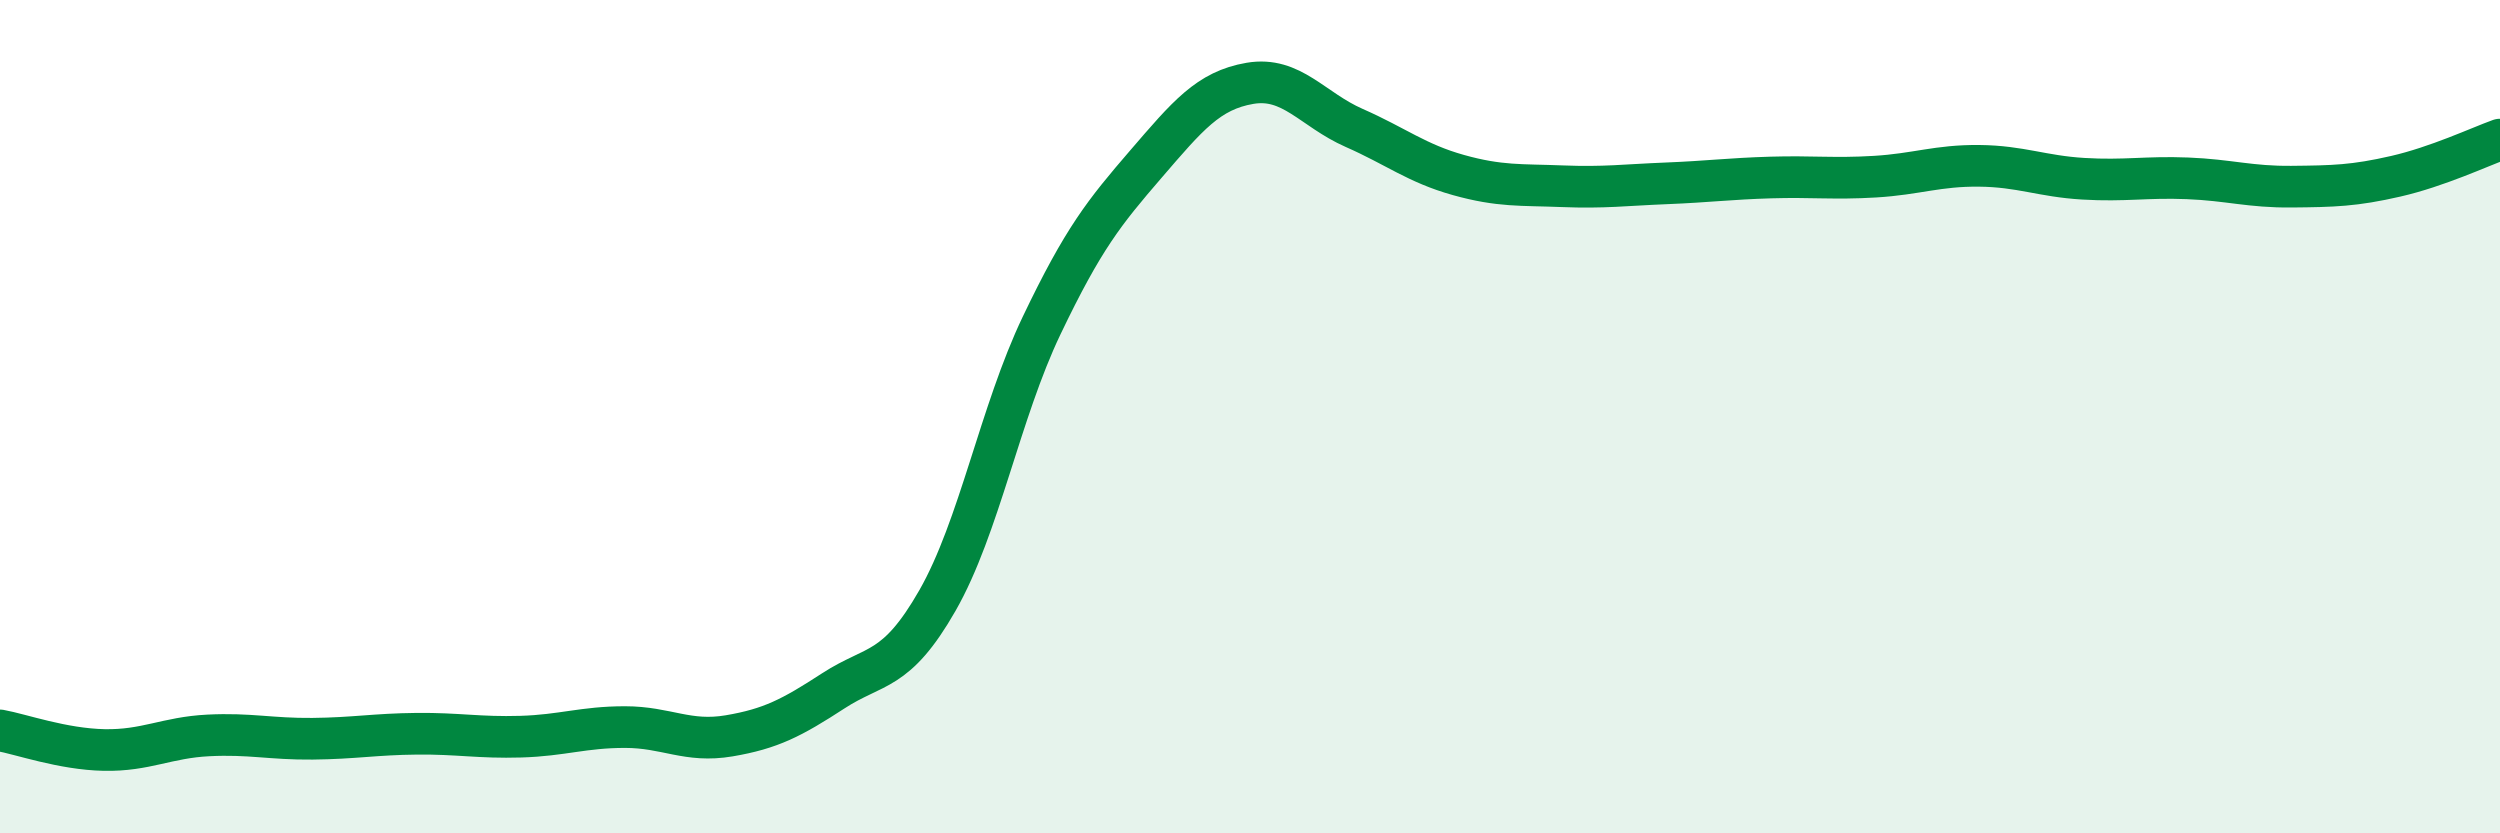
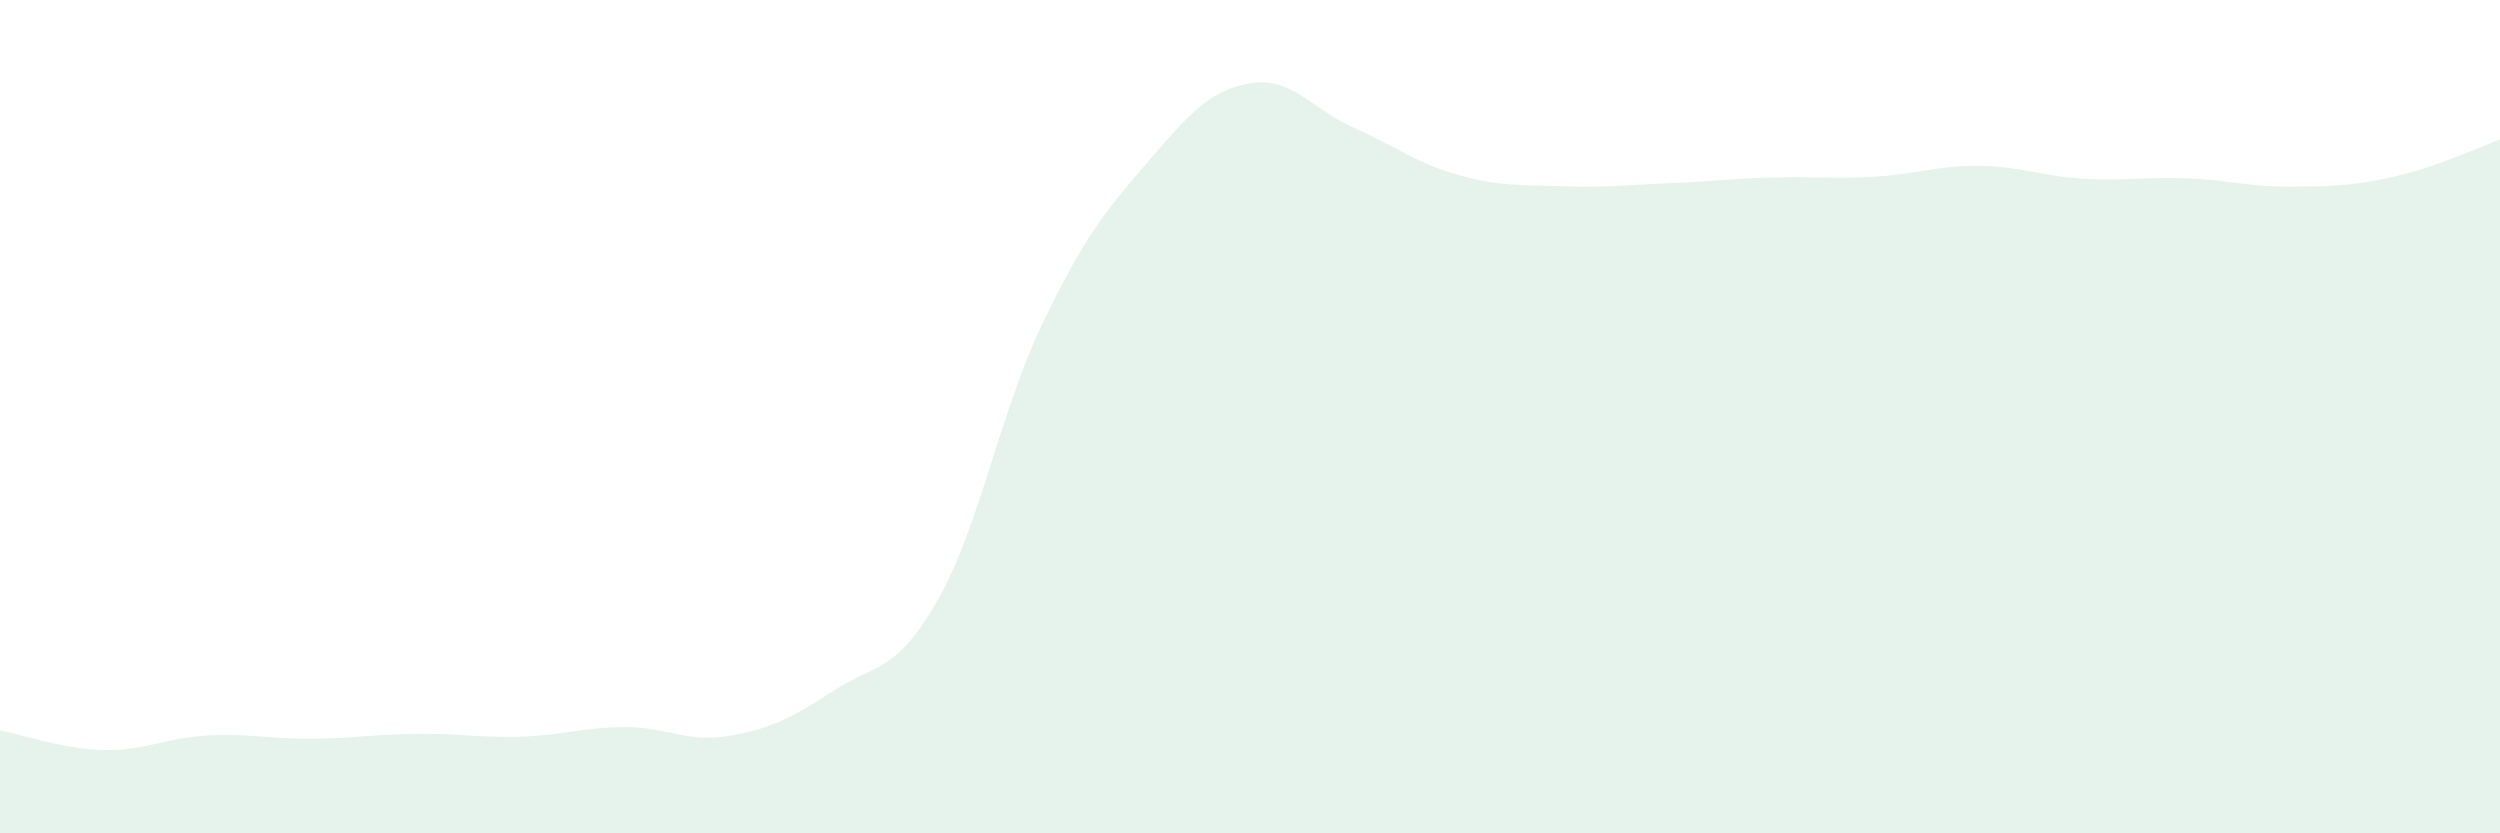
<svg xmlns="http://www.w3.org/2000/svg" width="60" height="20" viewBox="0 0 60 20">
  <path d="M 0,17.53 C 0.5,17.62 1.5,17.98 2.5,18 C 3.5,18.02 4,17.7 5,17.65 C 6,17.6 6.5,17.74 7.5,17.73 C 8.5,17.72 9,17.62 10,17.61 C 11,17.6 11.5,17.71 12.5,17.68 C 13.5,17.65 14,17.45 15,17.45 C 16,17.45 16.5,17.83 17.5,17.66 C 18.5,17.49 19,17.23 20,16.58 C 21,15.93 21.5,16.16 22.5,14.41 C 23.5,12.66 24,9.9 25,7.81 C 26,5.72 26.5,5.1 27.5,3.94 C 28.5,2.78 29,2.17 30,2 C 31,1.83 31.5,2.63 32.5,3.07 C 33.5,3.51 34,3.92 35,4.2 C 36,4.48 36.5,4.43 37.5,4.47 C 38.5,4.51 39,4.44 40,4.4 C 41,4.36 41.5,4.29 42.5,4.26 C 43.5,4.23 44,4.3 45,4.24 C 46,4.18 46.5,3.97 47.5,3.98 C 48.5,3.99 49,4.23 50,4.29 C 51,4.35 51.5,4.24 52.5,4.28 C 53.5,4.32 54,4.49 55,4.48 C 56,4.47 56.5,4.46 57.5,4.23 C 58.5,4 59.5,3.53 60,3.35L60 20L0 20Z" fill="#008740" opacity="0.1" stroke-linecap="round" stroke-linejoin="round" />
-   <path d="M 0,17.53 C 0.5,17.62 1.5,17.98 2.5,18 C 3.5,18.02 4,17.7 5,17.65 C 6,17.6 6.5,17.74 7.5,17.73 C 8.5,17.72 9,17.62 10,17.61 C 11,17.6 11.5,17.71 12.5,17.68 C 13.5,17.65 14,17.45 15,17.45 C 16,17.45 16.5,17.83 17.5,17.66 C 18.5,17.49 19,17.23 20,16.58 C 21,15.93 21.5,16.16 22.5,14.41 C 23.5,12.66 24,9.9 25,7.81 C 26,5.72 26.5,5.1 27.5,3.94 C 28.5,2.78 29,2.17 30,2 C 31,1.83 31.5,2.63 32.5,3.07 C 33.5,3.51 34,3.92 35,4.2 C 36,4.48 36.5,4.43 37.5,4.47 C 38.5,4.51 39,4.44 40,4.4 C 41,4.36 41.5,4.29 42.5,4.26 C 43.5,4.23 44,4.3 45,4.24 C 46,4.18 46.5,3.97 47.5,3.98 C 48.5,3.99 49,4.23 50,4.29 C 51,4.35 51.5,4.24 52.5,4.28 C 53.5,4.32 54,4.49 55,4.48 C 56,4.47 56.5,4.46 57.5,4.23 C 58.5,4 59.5,3.53 60,3.35" stroke="#008740" stroke-width="1" fill="none" stroke-linecap="round" stroke-linejoin="round" />
</svg>